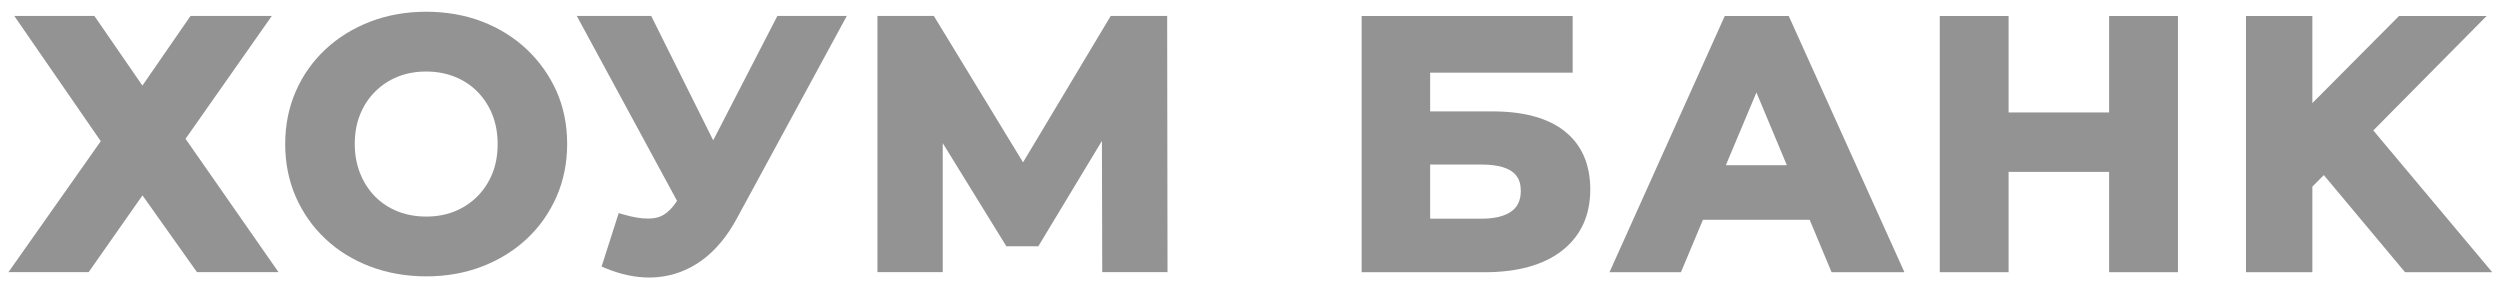
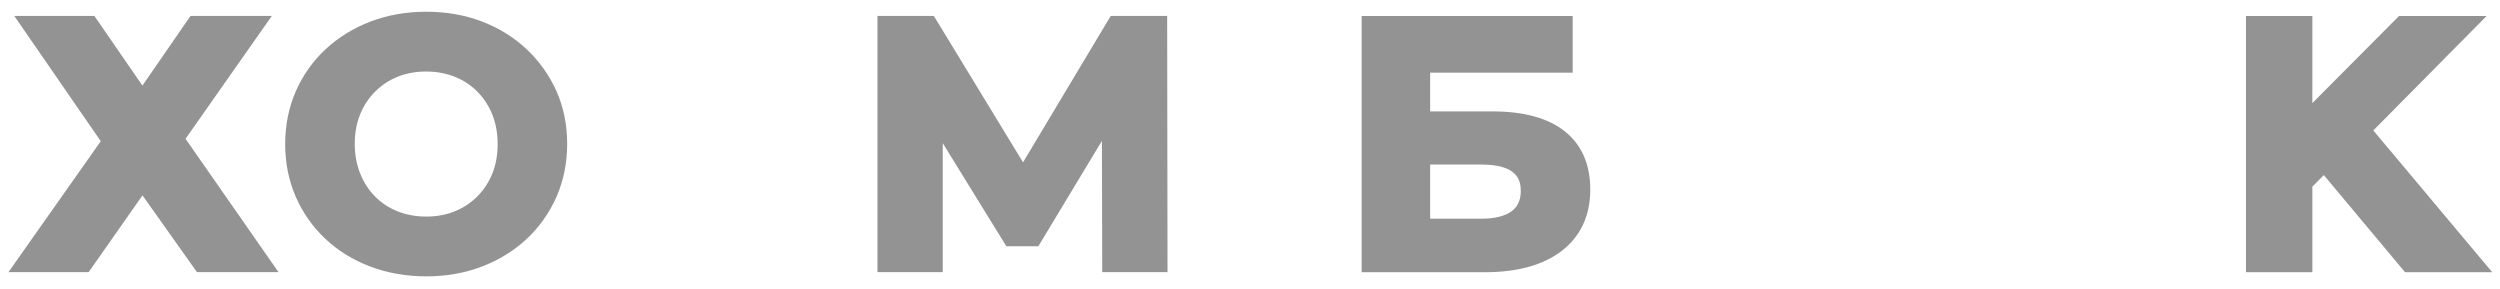
<svg xmlns="http://www.w3.org/2000/svg" width="121" height="14" viewBox="0 0 121 14" fill="none">
  <path d="M9.532 13.17L6.896 9.456L4.292 13.17H0.41L4.877 6.834L0.691 0.771H4.568L6.893 4.142L9.221 0.771H13.156L8.98 6.718L13.478 13.17H9.532Z" fill="#939393" />
  <path d="M20.644 13.376C19.668 13.376 18.753 13.216 17.921 12.901C17.086 12.584 16.353 12.133 15.744 11.556C15.132 10.981 14.651 10.296 14.313 9.52C13.975 8.743 13.803 7.886 13.803 6.974C13.803 6.06 13.975 5.203 14.313 4.426C14.651 3.65 15.136 2.963 15.752 2.388C16.369 1.813 17.099 1.362 17.928 1.045C18.753 0.728 19.661 0.568 20.626 0.568C21.602 0.568 22.512 0.728 23.333 1.043C24.155 1.36 24.881 1.811 25.493 2.386C26.102 2.961 26.588 3.643 26.933 4.411C27.277 5.183 27.451 6.043 27.451 6.97C27.451 7.884 27.277 8.743 26.933 9.527C26.588 10.307 26.104 10.994 25.493 11.563C24.883 12.131 24.157 12.582 23.335 12.897C22.512 13.214 21.606 13.376 20.644 13.376ZM20.626 3.462C20.129 3.462 19.67 3.545 19.255 3.711C18.842 3.877 18.475 4.118 18.162 4.428C17.848 4.739 17.603 5.111 17.431 5.535C17.256 5.962 17.17 6.445 17.17 6.97C17.17 7.484 17.259 7.965 17.433 8.398C17.605 8.829 17.85 9.205 18.157 9.516C18.464 9.824 18.831 10.065 19.248 10.231C19.668 10.397 20.131 10.482 20.628 10.482C21.125 10.482 21.587 10.399 22 10.233C22.412 10.067 22.779 9.826 23.093 9.516C23.406 9.205 23.651 8.833 23.826 8.409C24 7.982 24.086 7.499 24.086 6.974C24.086 6.449 23.998 5.966 23.826 5.54C23.653 5.113 23.408 4.741 23.101 4.431C22.794 4.122 22.428 3.882 22.01 3.716C21.587 3.547 21.123 3.462 20.626 3.462Z" fill="#939393" />
-   <path d="M31.414 13.432C30.749 13.432 30.056 13.286 29.356 12.999L29.117 12.901L29.945 10.314L30.21 10.39C30.641 10.515 31.025 10.578 31.354 10.578C31.493 10.578 31.624 10.567 31.745 10.543C32.114 10.473 32.456 10.2 32.765 9.727L32.77 9.723L27.916 0.771H31.518L34.519 6.792L37.625 0.771H40.986L35.673 10.556C35.201 11.435 34.629 12.12 33.977 12.595C33.317 13.074 32.582 13.351 31.794 13.417C31.668 13.426 31.54 13.432 31.414 13.432Z" fill="#939393" />
  <path d="M53.348 13.17L53.333 6.819L50.255 11.919H48.707L45.629 6.928V13.17H42.469V0.771H45.198L49.515 7.857L53.759 0.771H56.491L56.508 13.17H53.348Z" fill="#939393" />
  <path d="M65.904 13.174V0.775H76.117V3.516H69.219V5.392H72.248C73.752 5.392 74.925 5.714 75.728 6.35C76.552 7.002 76.969 7.951 76.969 9.174C76.969 10.431 76.508 11.426 75.598 12.135C74.708 12.826 73.45 13.176 71.855 13.176H65.904V13.174ZM71.703 10.584C72.343 10.584 72.834 10.464 73.158 10.226C73.461 10.003 73.606 9.681 73.606 9.241C73.606 8.692 73.41 7.964 71.703 7.964H69.219V10.584H71.703Z" fill="#939393" />
-   <path d="M88.648 13.174L87.588 10.637H82.423L81.358 13.174H77.9L83.478 0.775H86.576L92.174 13.174H88.648ZM86.484 7.997L85.011 4.476L83.531 7.997H86.484Z" fill="#939393" />
-   <path d="M102.081 13.174V8.319H97.216V13.174H93.885V0.775H97.216V5.443H102.081V0.775H105.413V13.174H102.081Z" fill="#939393" />
  <path d="M116.403 13.174L112.473 8.474L111.918 9.034V13.174H108.705V0.775H111.918V4.99L116.111 0.775H120.351L114.868 6.313L120.623 13.174H116.403Z" fill="#939393" />
</svg>